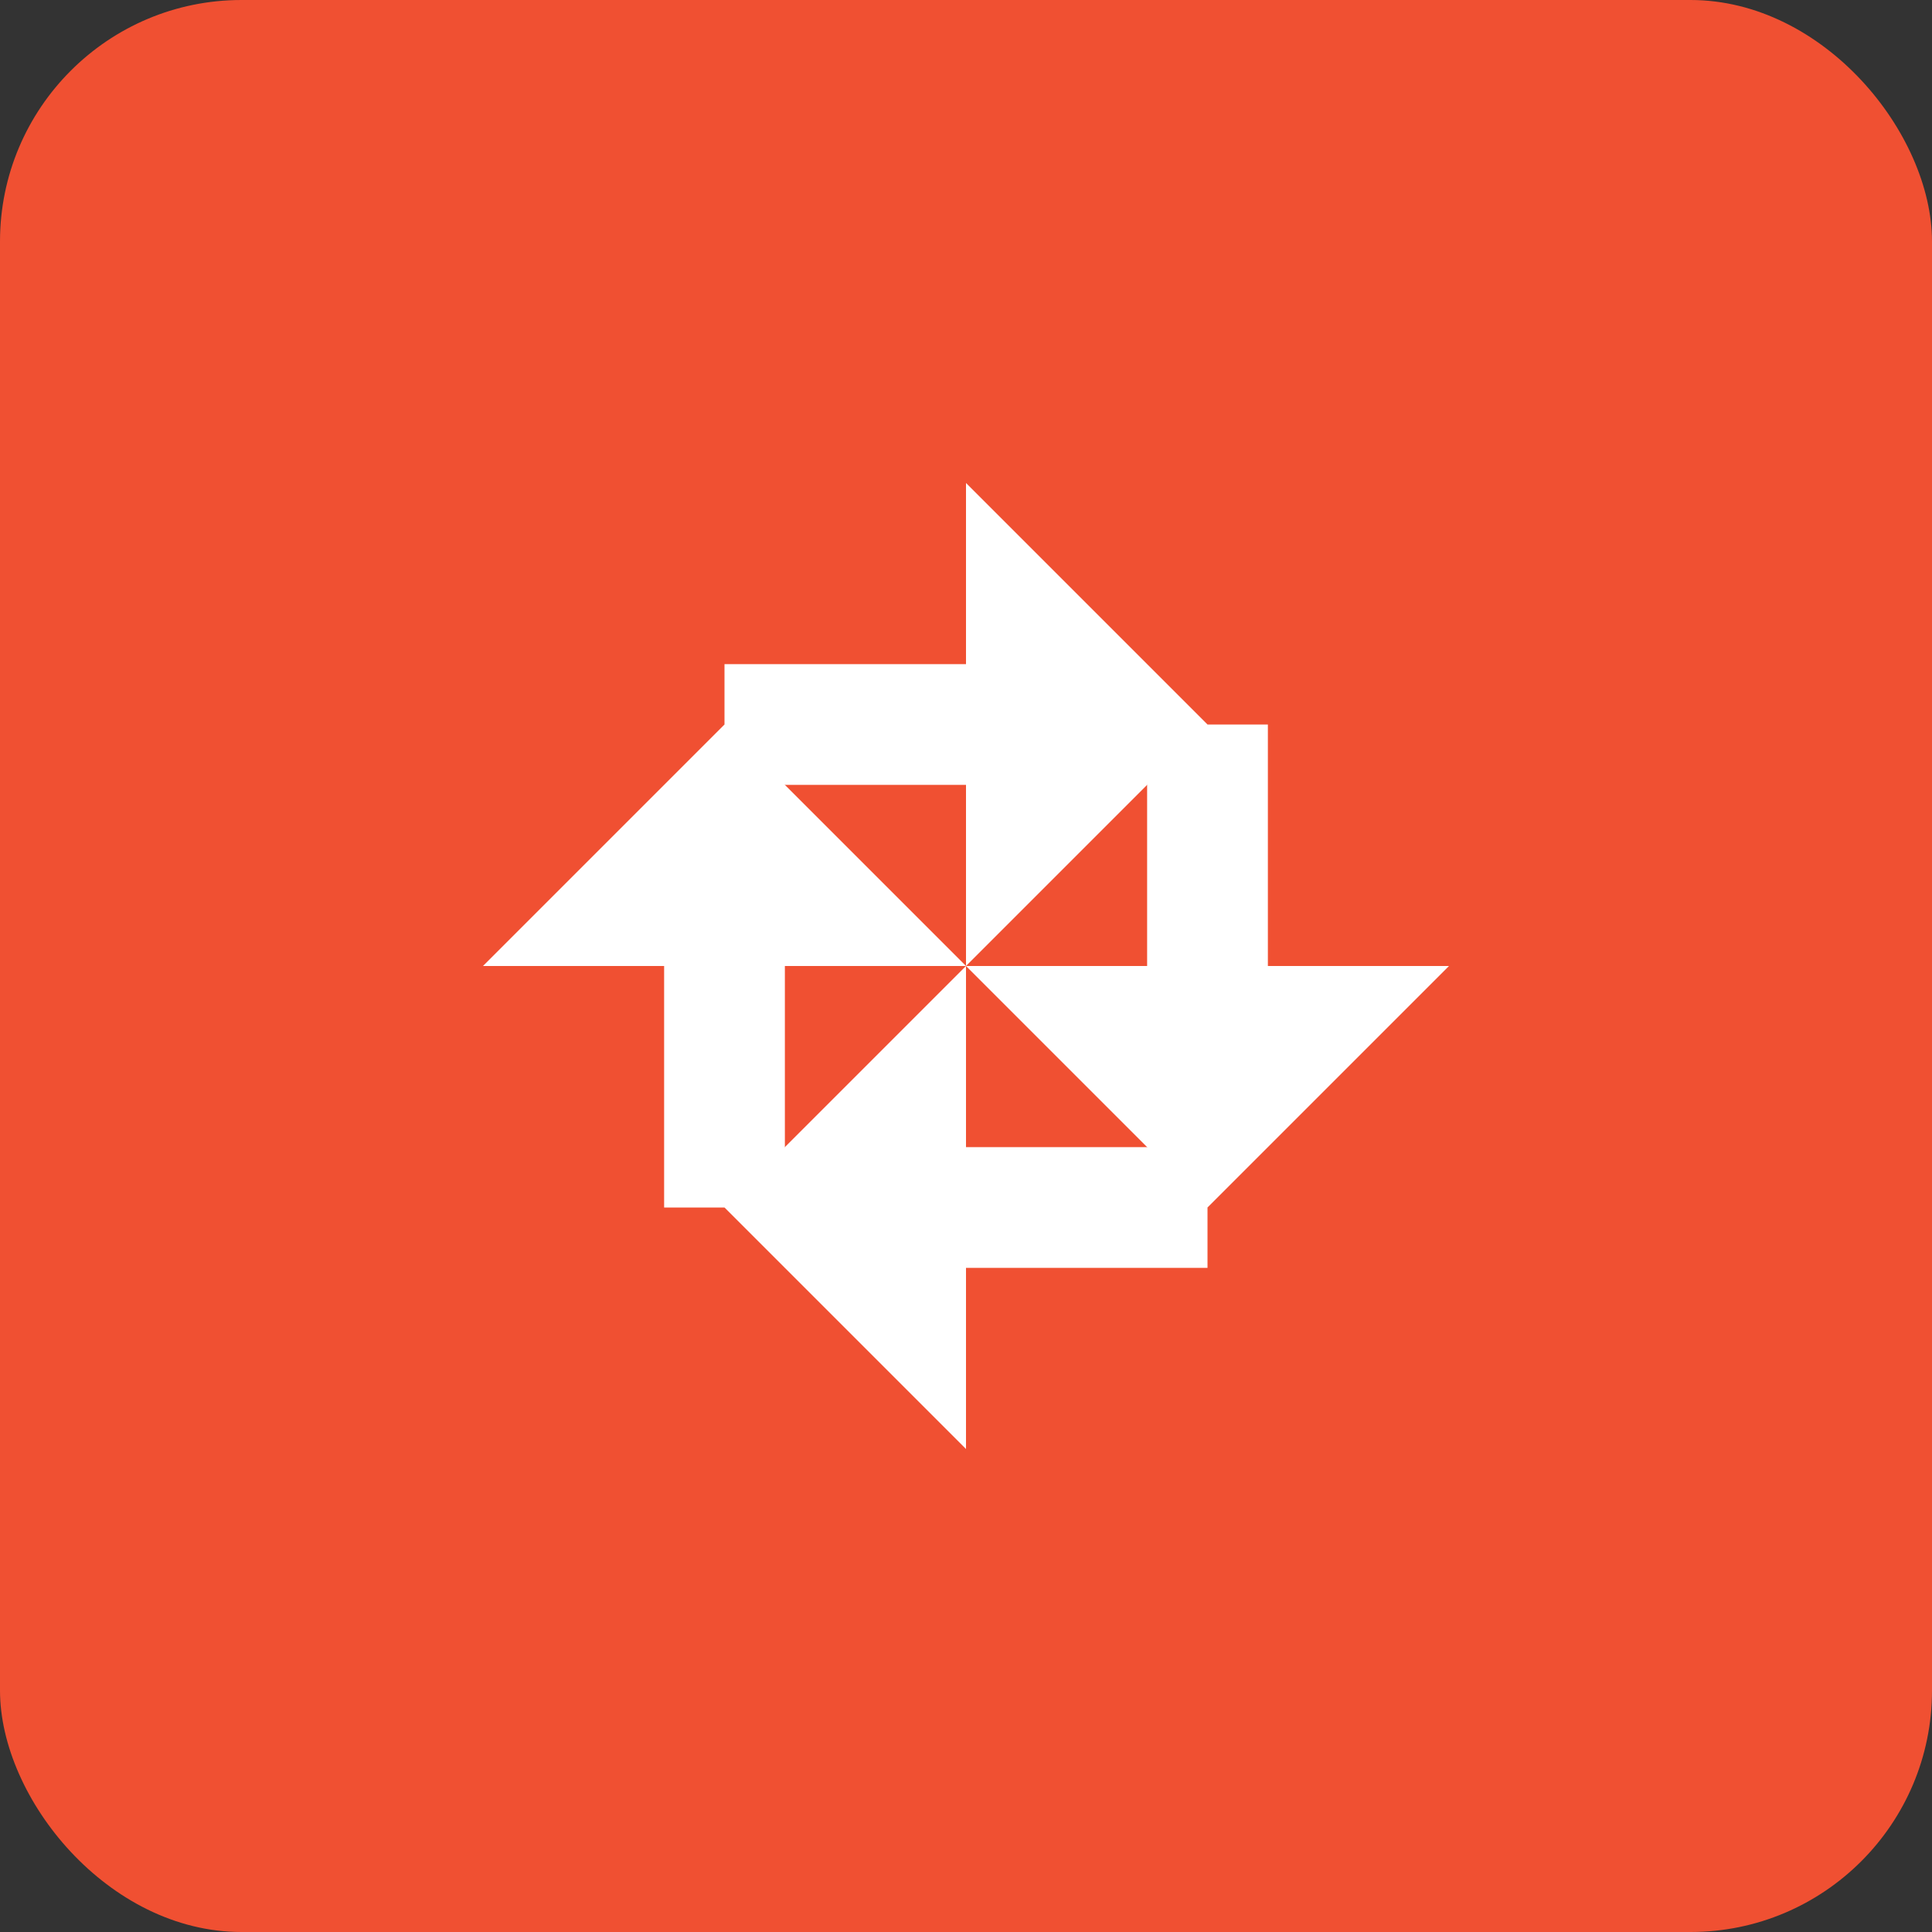
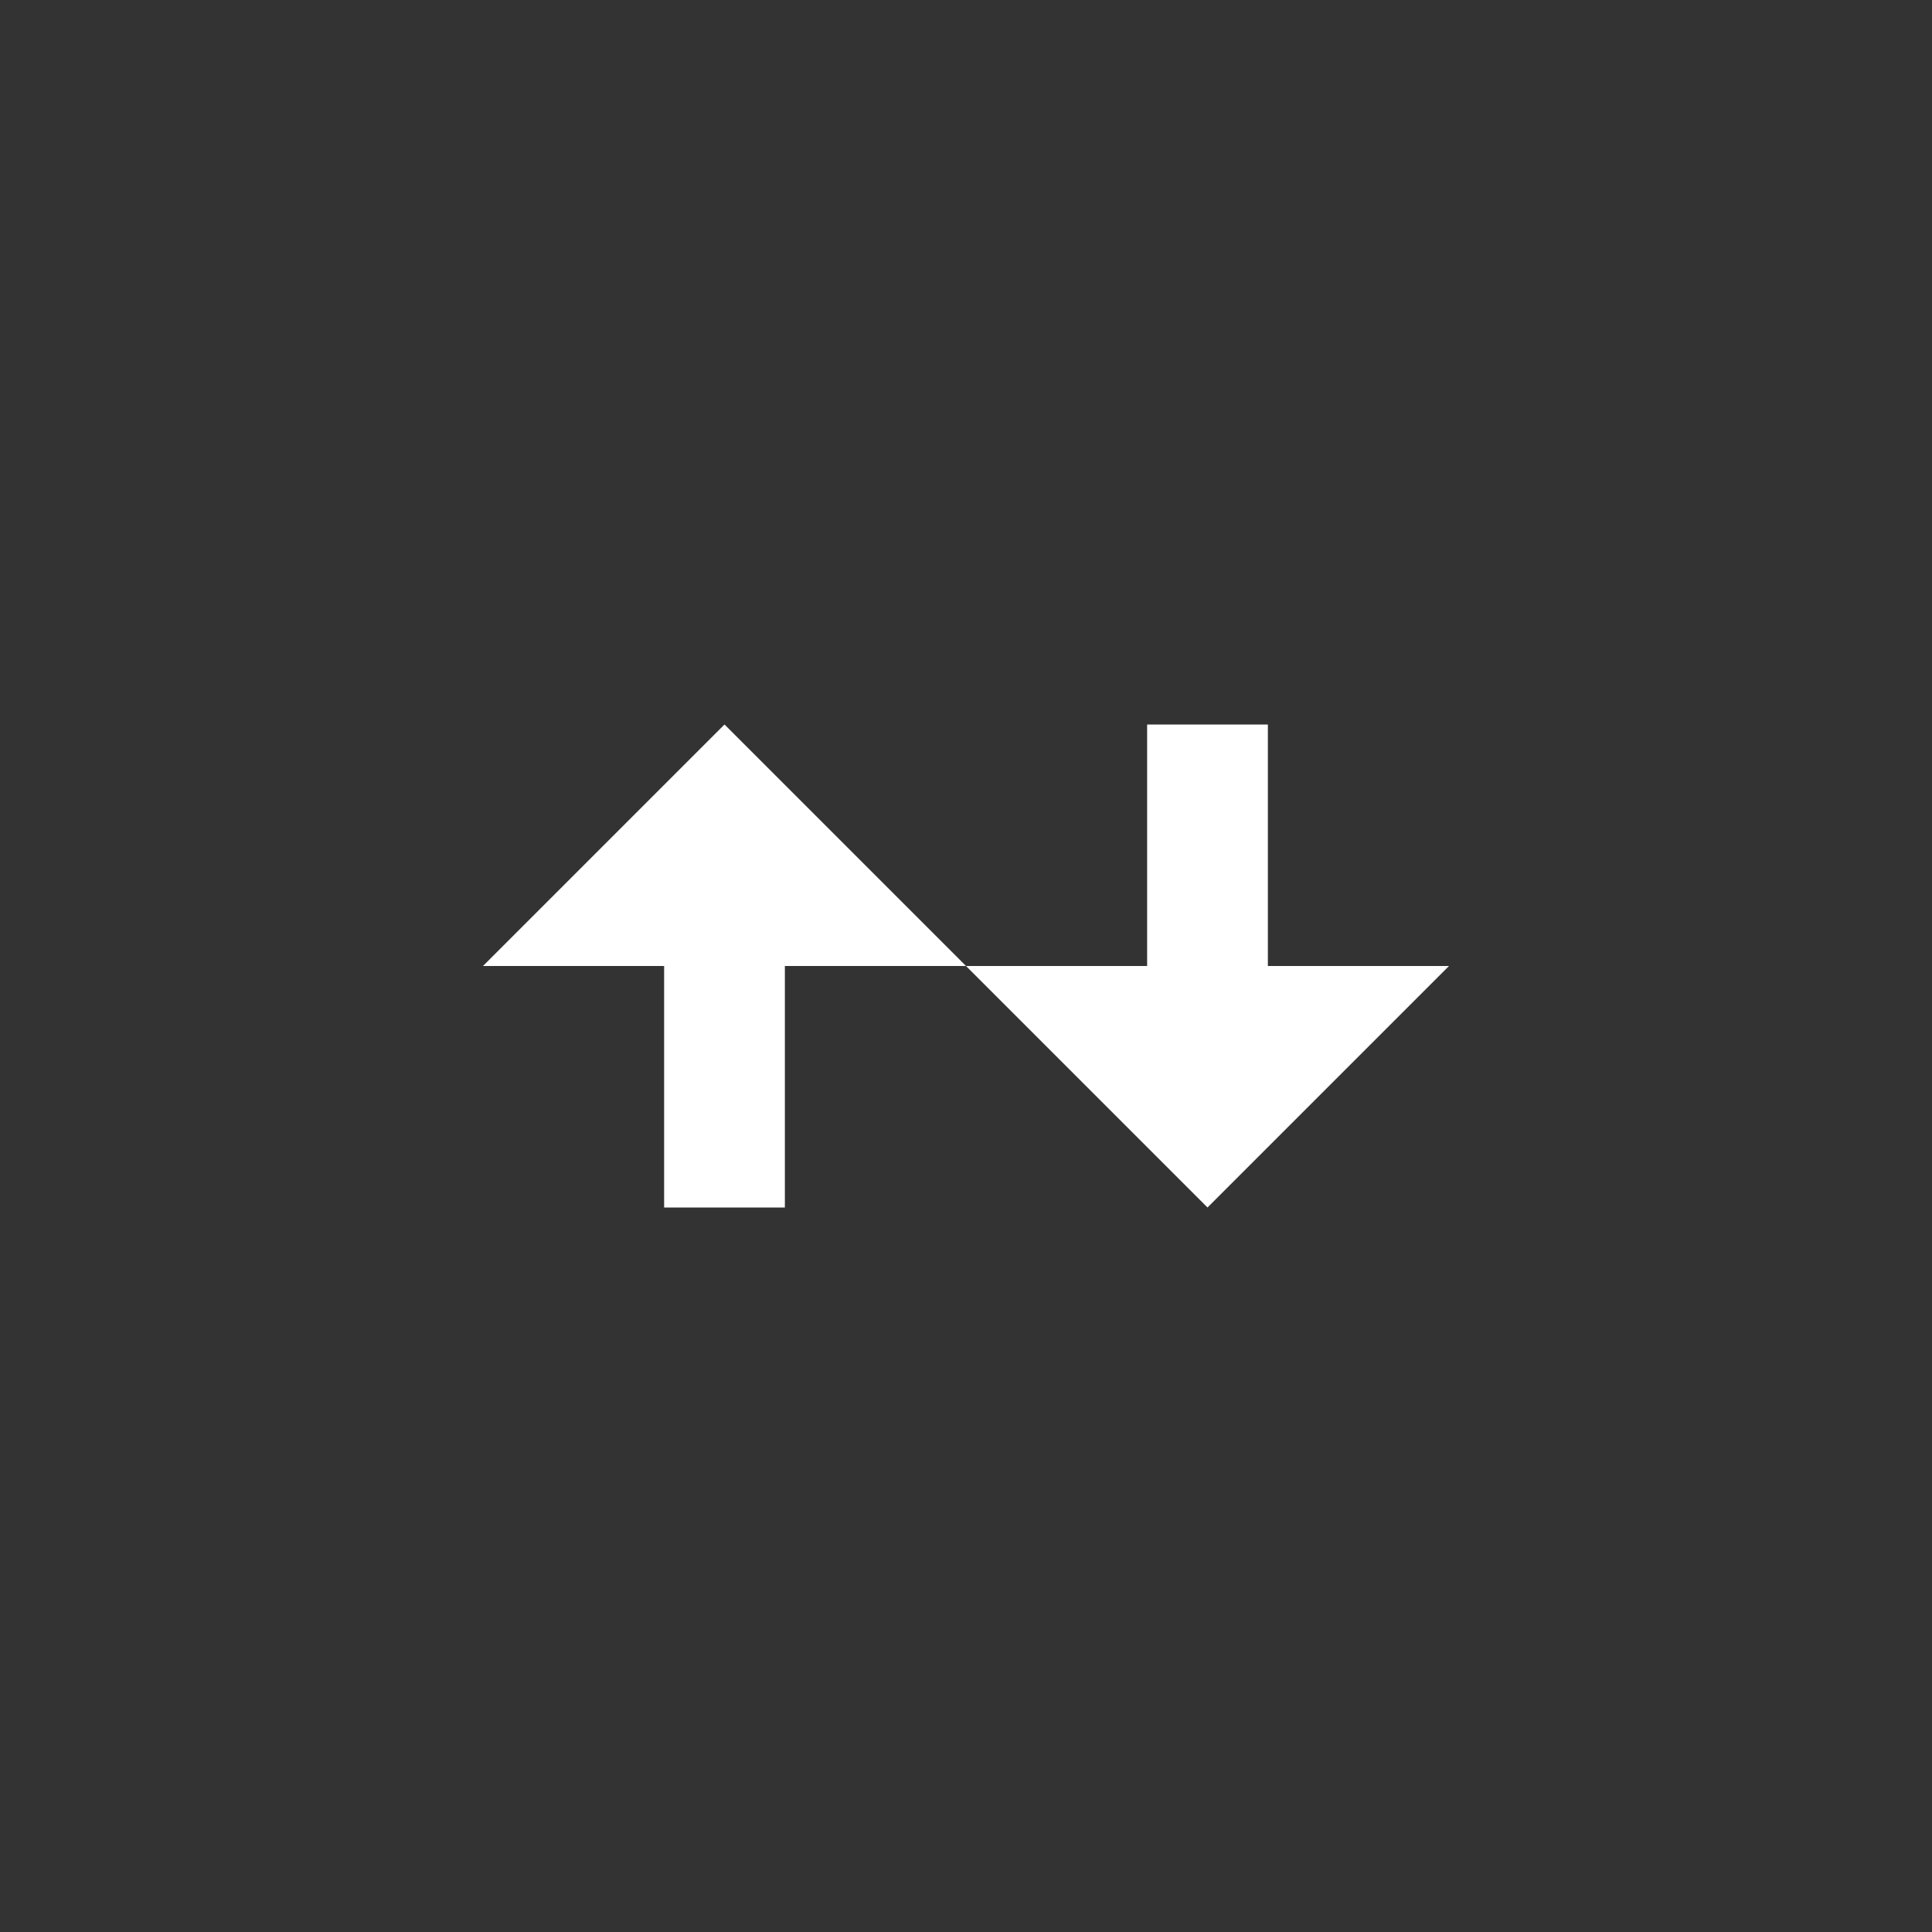
<svg xmlns="http://www.w3.org/2000/svg" width="64" height="64" viewBox="0 0 64 64" fill="none">
  <rect x="0" y="0" width="64" height="64" fill="#333333" stroke="none" />
-   <rect width="64" height="64" rx="8" fill="#F05032" />
-   <path d="M32 16l8 8-8 8v-6h-8v-4h8v-6z" fill="white" />
-   <path d="M32 48l-8-8 8-8v6h8v4h-8v6z" fill="white" />
  <path d="M16 32l8-8 8 8h-6v8h-4v-8h-6z" fill="white" />
  <path d="M48 32l-8 8-8-8h6v-8h4v8h6z" fill="white" />
</svg>